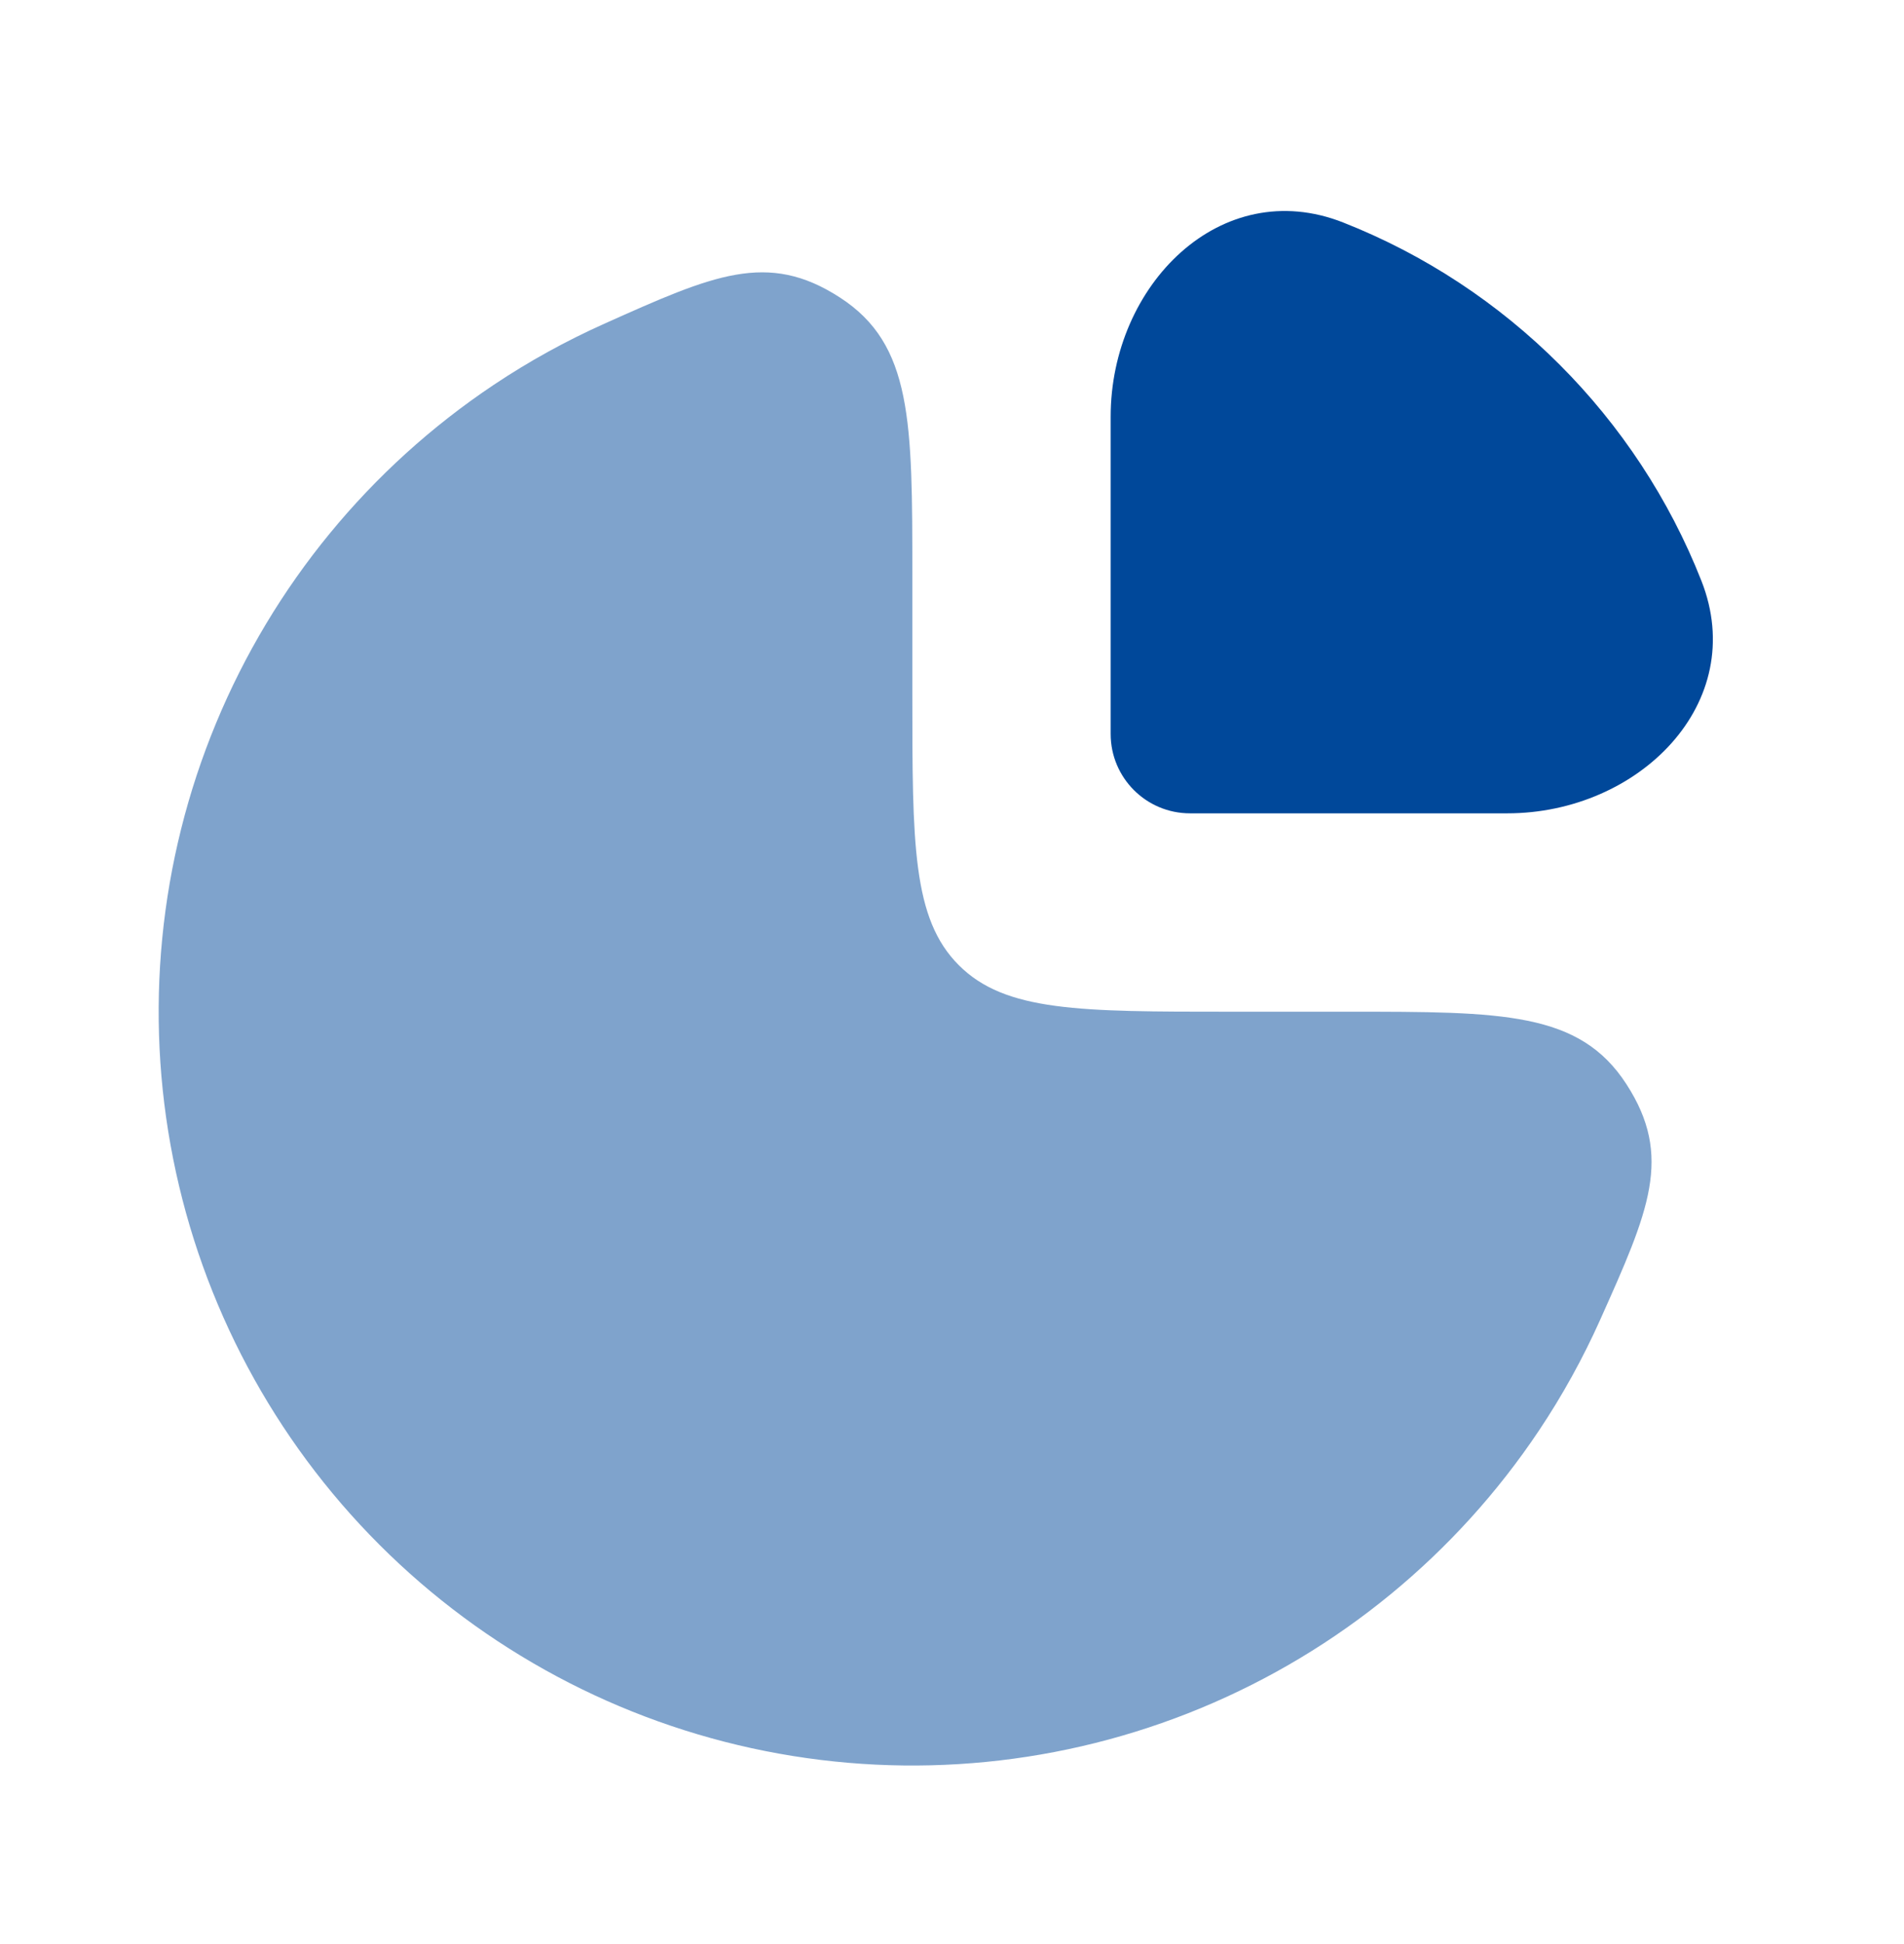
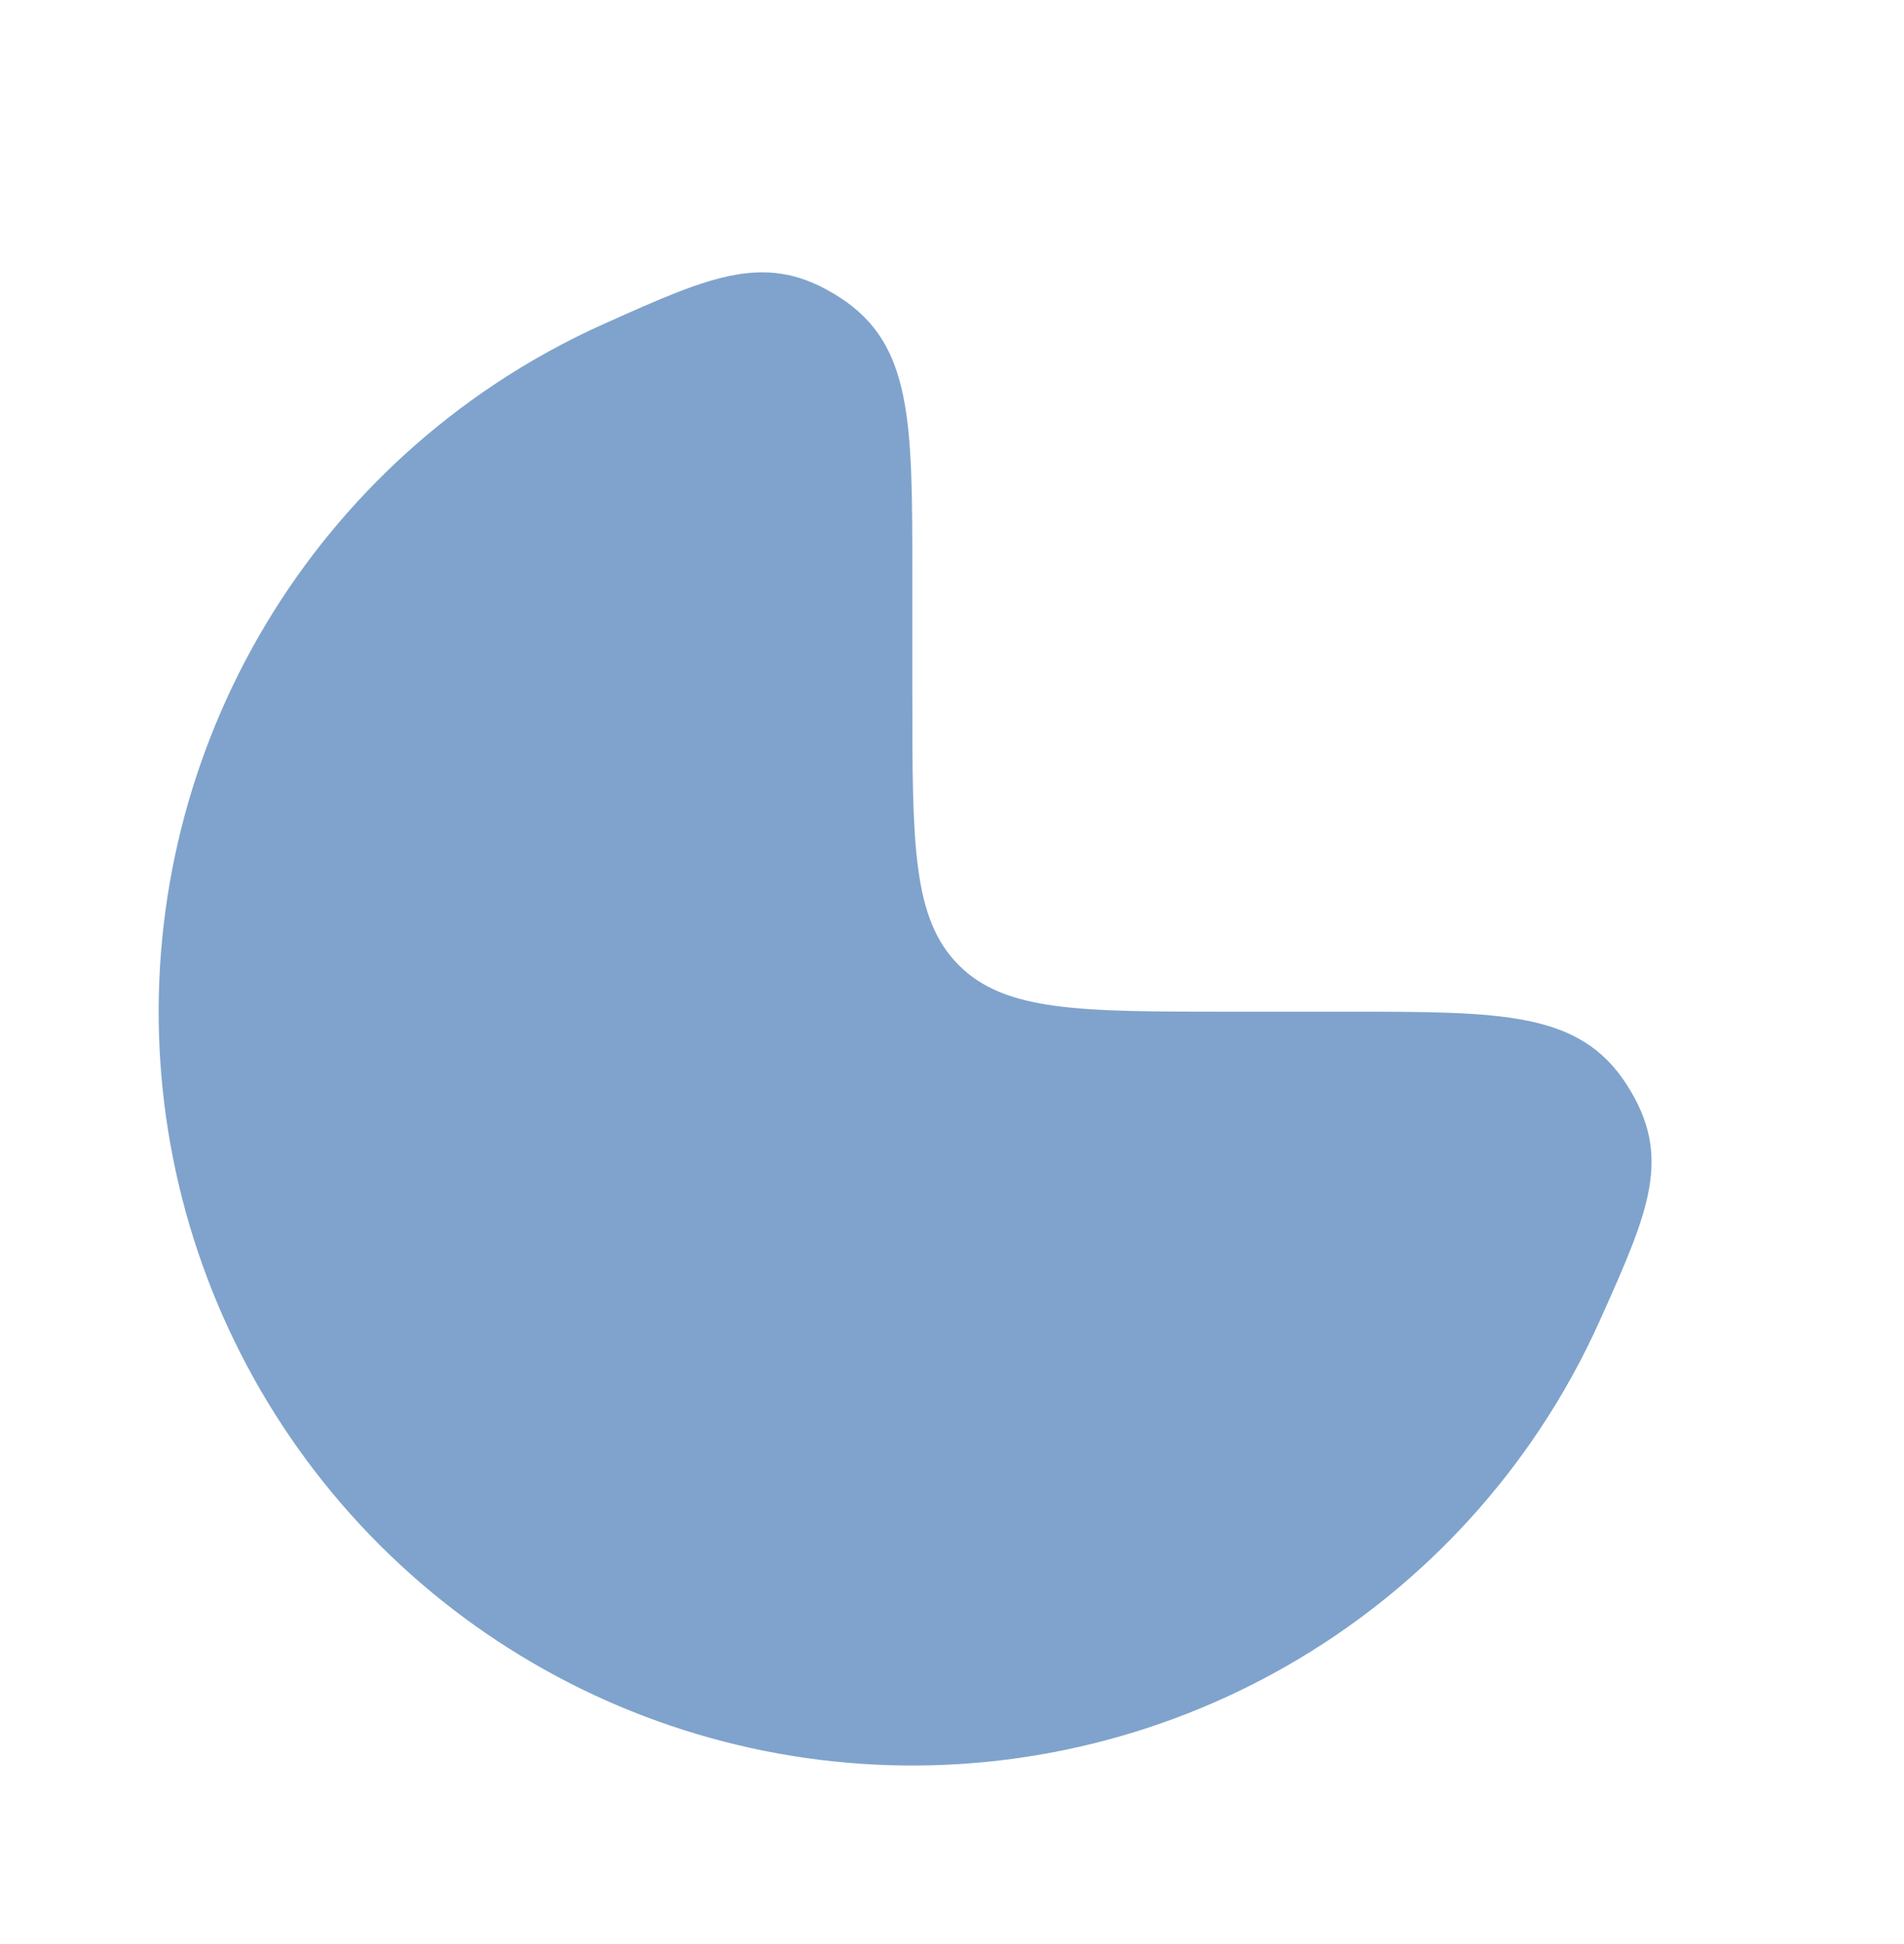
<svg xmlns="http://www.w3.org/2000/svg" width="48" height="49" viewBox="0 0 48 49" fill="none">
  <path opacity="0.5" d="M12.444 9.702C13.333 9.108 14.267 8.593 15.234 8.16C17.978 6.931 19.35 6.316 21.175 7.499C23 8.681 23 10.621 23 14.5V17.5C23 21.271 23 23.157 24.172 24.328C25.343 25.5 27.229 25.5 31 25.5H34C37.879 25.5 39.819 25.5 41.001 27.325C42.184 29.15 41.569 30.522 40.34 33.266C39.907 34.233 39.392 35.167 38.798 36.056C36.71 39.18 33.743 41.616 30.271 43.054C26.799 44.492 22.979 44.868 19.293 44.135C15.608 43.402 12.222 41.592 9.565 38.935C6.908 36.278 5.098 32.892 4.365 29.207C3.632 25.521 4.008 21.701 5.446 18.229C6.884 14.757 9.32 11.79 12.444 9.702Z" fill="#00489A" />
-   <path d="M42.892 14.638C41.269 10.517 37.983 7.232 33.862 5.608C30.779 4.393 28 7.186 28 10.5V18.5C28 19.605 28.895 20.5 30 20.5H38C41.314 20.5 44.107 17.721 42.892 14.638Z" fill="#00489A" />
</svg>